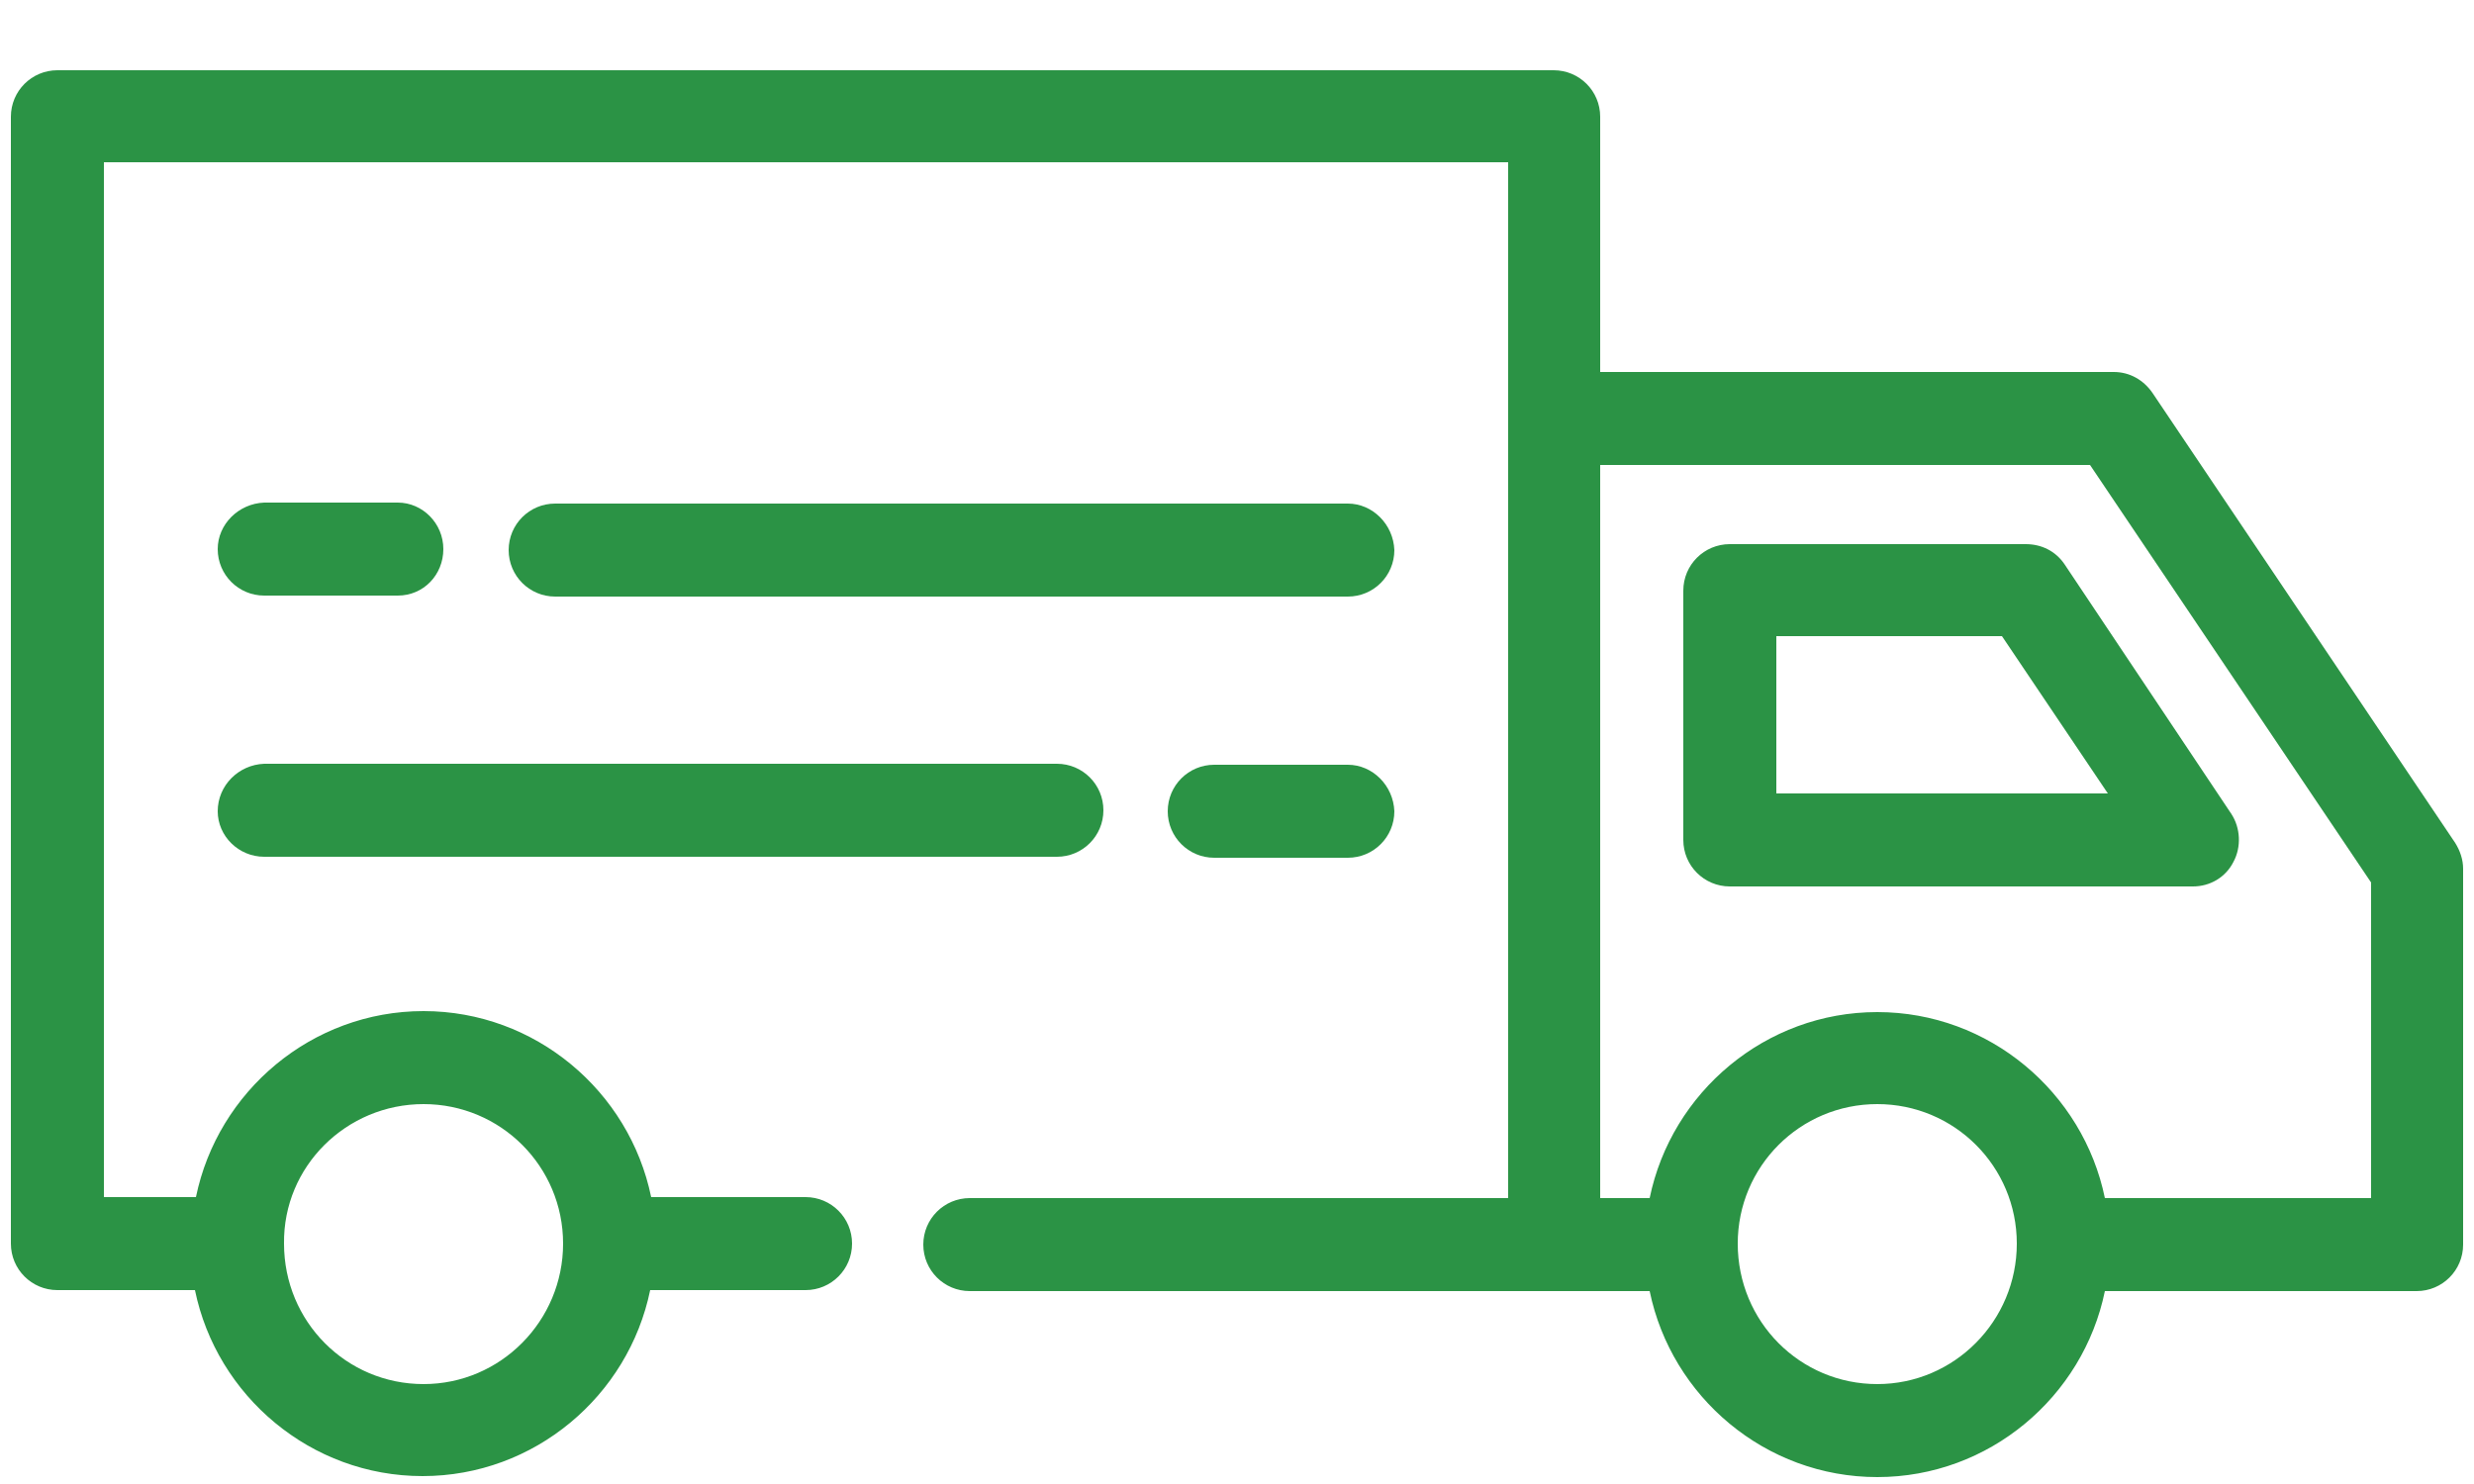
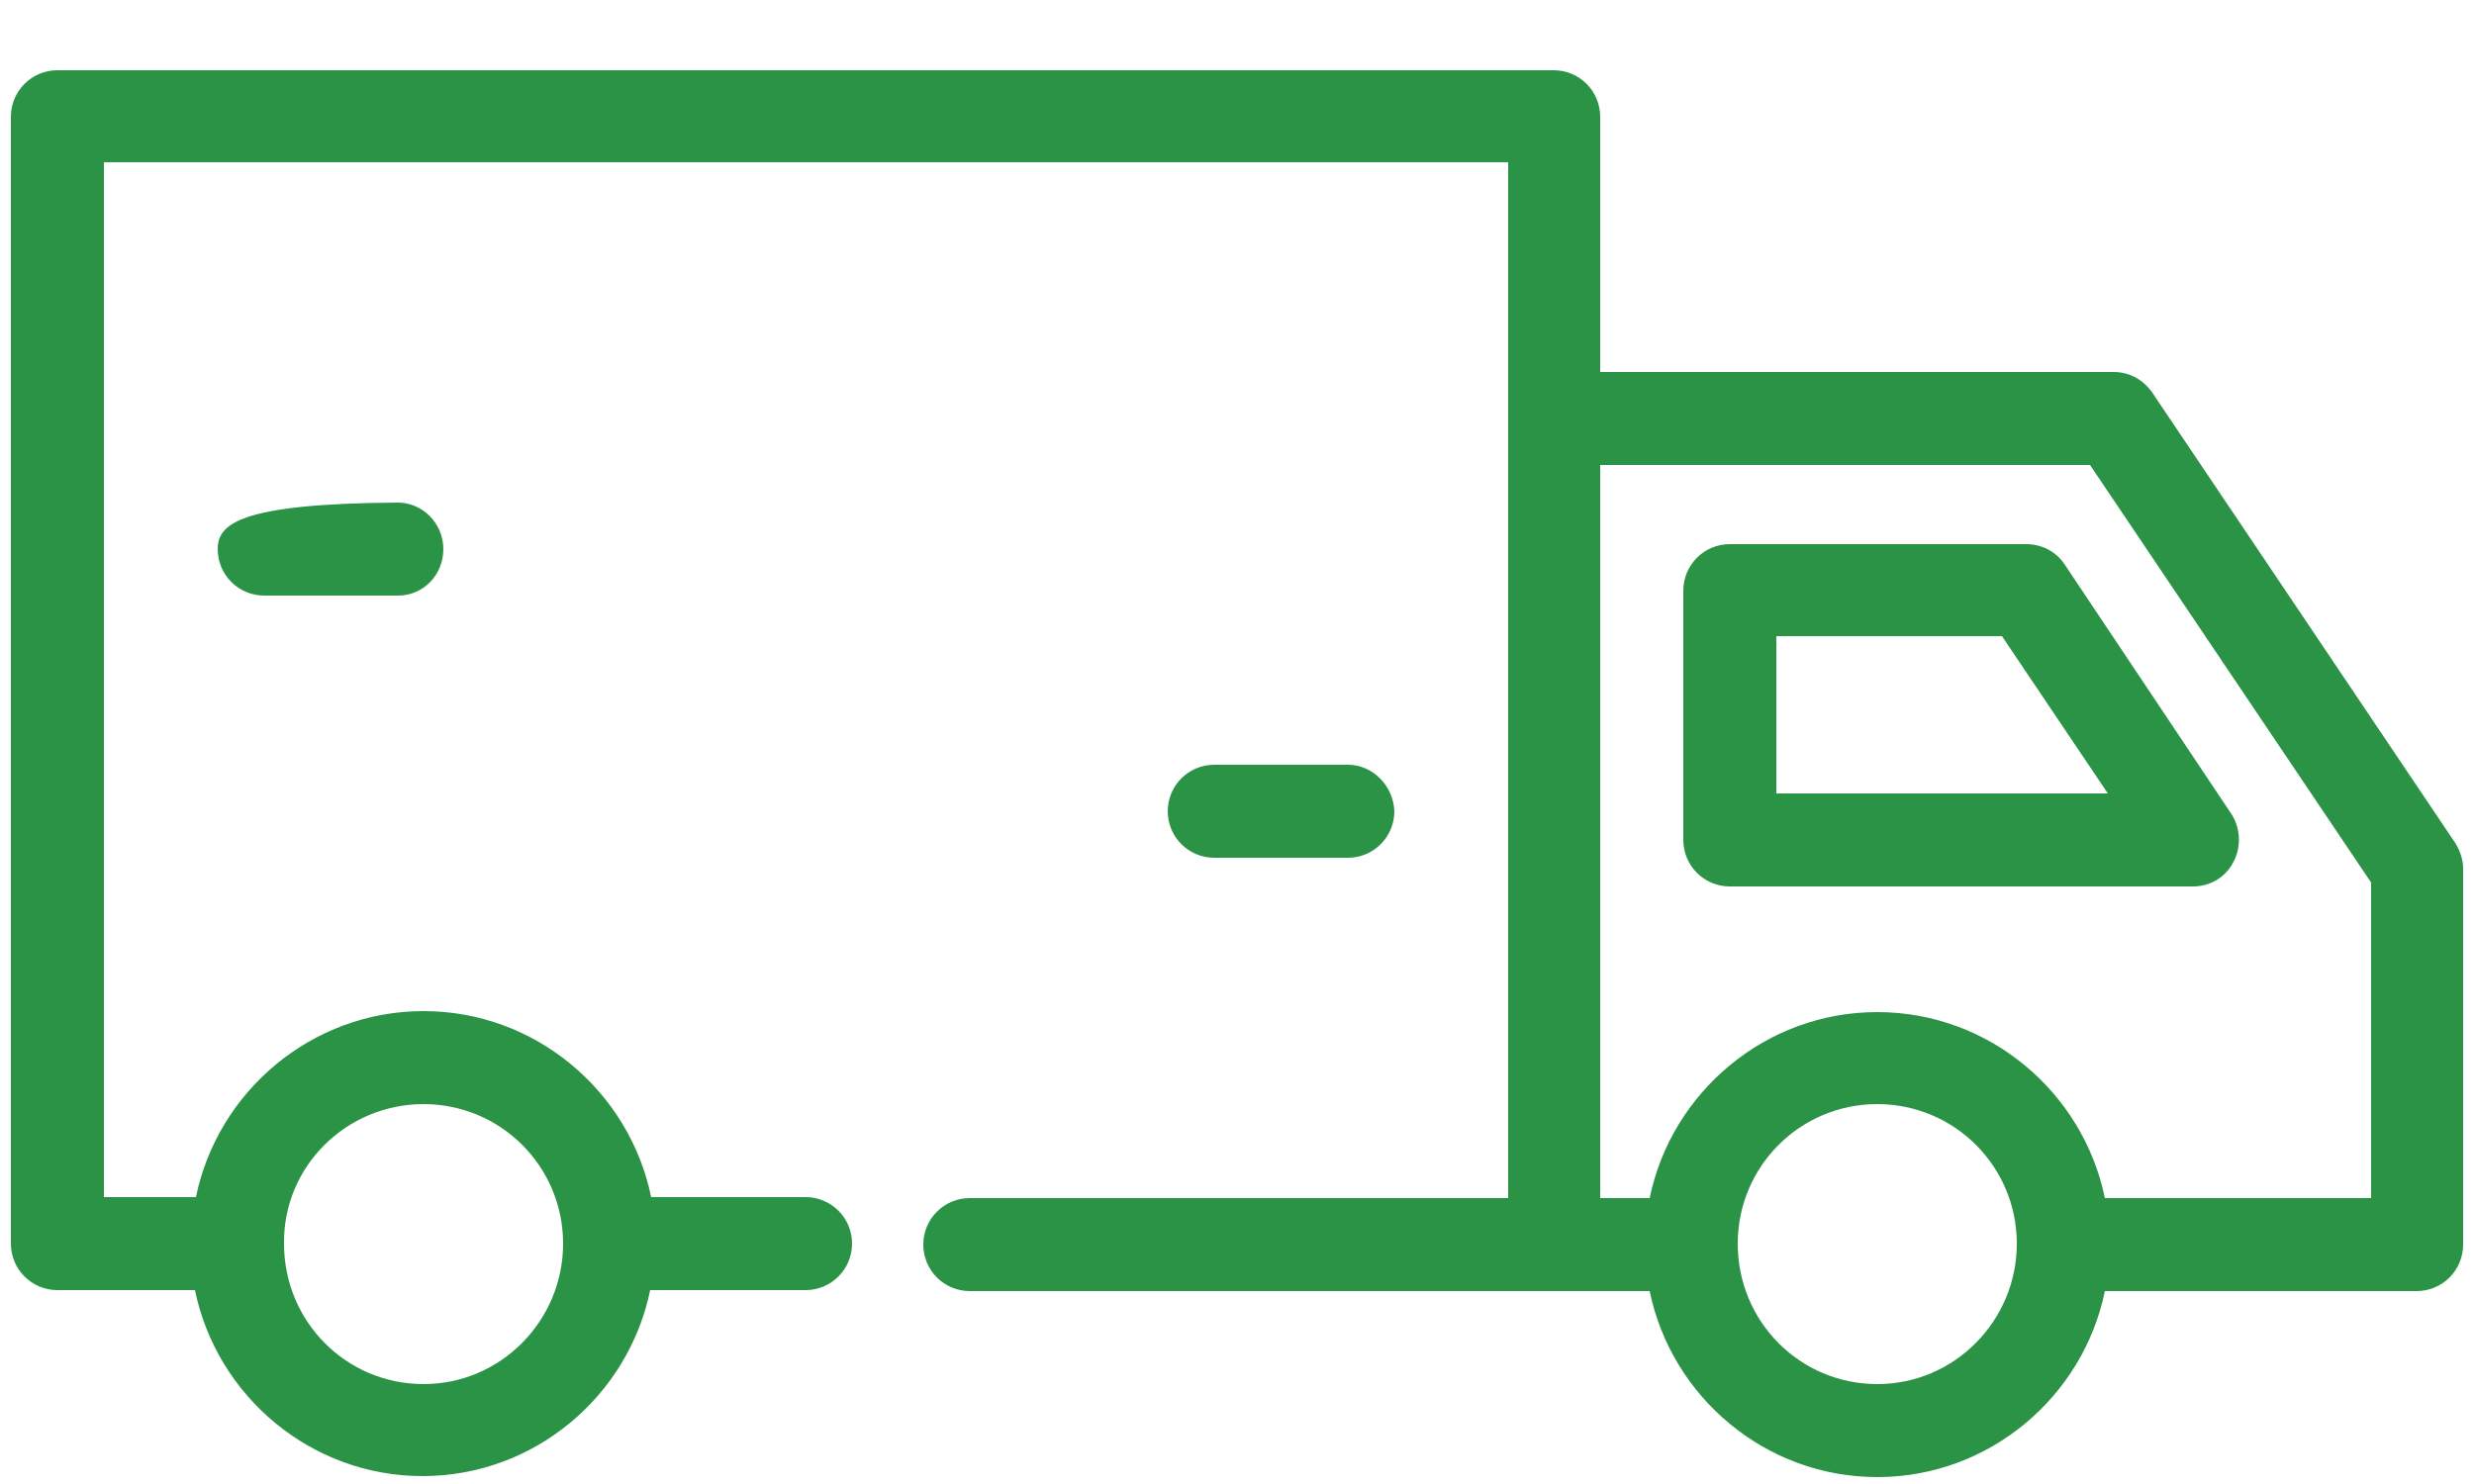
<svg xmlns="http://www.w3.org/2000/svg" version="1.1" id="Layer_1" x="0px" y="0px" viewBox="0 0 25 15" style="enable-background:new 0 0 25 15;" xml:space="preserve">
  <style type="text/css">
	.st0{fill:#2B9345;}
</style>
  <g>
    <path class="st0" d="M21.75,3.97c-0.09-0.13-0.23-0.21-0.39-0.21h-5.19V1.18c0-0.26-0.21-0.47-0.47-0.47H0.58   c-0.26,0-0.47,0.21-0.47,0.47v11.39c0,0.26,0.21,0.47,0.47,0.47h1.39c0.22,1.07,1.17,1.88,2.3,1.88c1.13,0,2.08-0.81,2.3-1.88h1.57   c0.26,0,0.47-0.21,0.47-0.47c0-0.26-0.21-0.47-0.47-0.47H6.58c-0.22-1.07-1.17-1.88-2.3-1.88c-1.13,0-2.08,0.81-2.3,1.88H1.05V1.64   h14.19v2.59v7.88H9.8c-0.26,0-0.47,0.21-0.47,0.47c0,0.26,0.21,0.47,0.47,0.47h5.9h0.97c0.22,1.07,1.17,1.88,2.3,1.88   c1.13,0,2.08-0.81,2.3-1.88h3.15c0.26,0,0.47-0.21,0.47-0.47v-3.8c0-0.09-0.03-0.18-0.08-0.26L21.75,3.97z M4.28,11.16   c0.78,0,1.41,0.63,1.41,1.41c0,0.78-0.63,1.42-1.41,1.42c-0.78,0-1.41-0.63-1.41-1.42C2.86,11.79,3.5,11.16,4.28,11.16z    M18.97,13.99c-0.78,0-1.41-0.63-1.41-1.42c0-0.78,0.63-1.41,1.41-1.41c0.78,0,1.41,0.63,1.41,1.41   C20.38,13.35,19.75,13.99,18.97,13.99z M23.95,12.11h-2.68c-0.22-1.07-1.17-1.88-2.3-1.88c-1.13,0-2.08,0.81-2.3,1.88h-0.5V4.7   h4.95l2.84,4.22V12.11z" />
-     <path class="st0" d="M2.67,6.02h1.35c0.26,0,0.46-0.21,0.46-0.47c0-0.26-0.21-0.47-0.46-0.47H2.67C2.41,5.09,2.2,5.3,2.2,5.55   C2.2,5.81,2.41,6.02,2.67,6.02z" />
-     <path class="st0" d="M13.62,5.09H5.61c-0.26,0-0.47,0.21-0.47,0.47c0,0.26,0.21,0.47,0.47,0.47h8.01c0.26,0,0.47-0.21,0.47-0.47   C14.08,5.3,13.87,5.09,13.62,5.09z" />
+     <path class="st0" d="M2.67,6.02h1.35c0.26,0,0.46-0.21,0.46-0.47c0-0.26-0.21-0.47-0.46-0.47C2.41,5.09,2.2,5.3,2.2,5.55   C2.2,5.81,2.41,6.02,2.67,6.02z" />
    <path class="st0" d="M13.62,7.73h-1.35c-0.26,0-0.47,0.21-0.47,0.47c0,0.26,0.21,0.47,0.47,0.47h1.35c0.26,0,0.47-0.21,0.47-0.47   C14.08,7.94,13.87,7.73,13.62,7.73z" />
-     <path class="st0" d="M2.67,8.66h8.01c0.26,0,0.47-0.21,0.47-0.47c0-0.26-0.21-0.47-0.47-0.47H2.67C2.41,7.73,2.2,7.94,2.2,8.2   C2.2,8.45,2.41,8.66,2.67,8.66z" />
    <path class="st0" d="M20.47,5.5h-2.99c-0.26,0-0.47,0.21-0.47,0.47v2.52c0,0.26,0.21,0.47,0.47,0.47l4.68,0   c0.17,0,0.33-0.09,0.41-0.25c0.08-0.15,0.07-0.34-0.02-0.48L20.86,5.7C20.77,5.57,20.63,5.5,20.47,5.5z M17.95,8.01V6.43h2.28   l1.07,1.59H17.95z" />
  </g>
</svg>